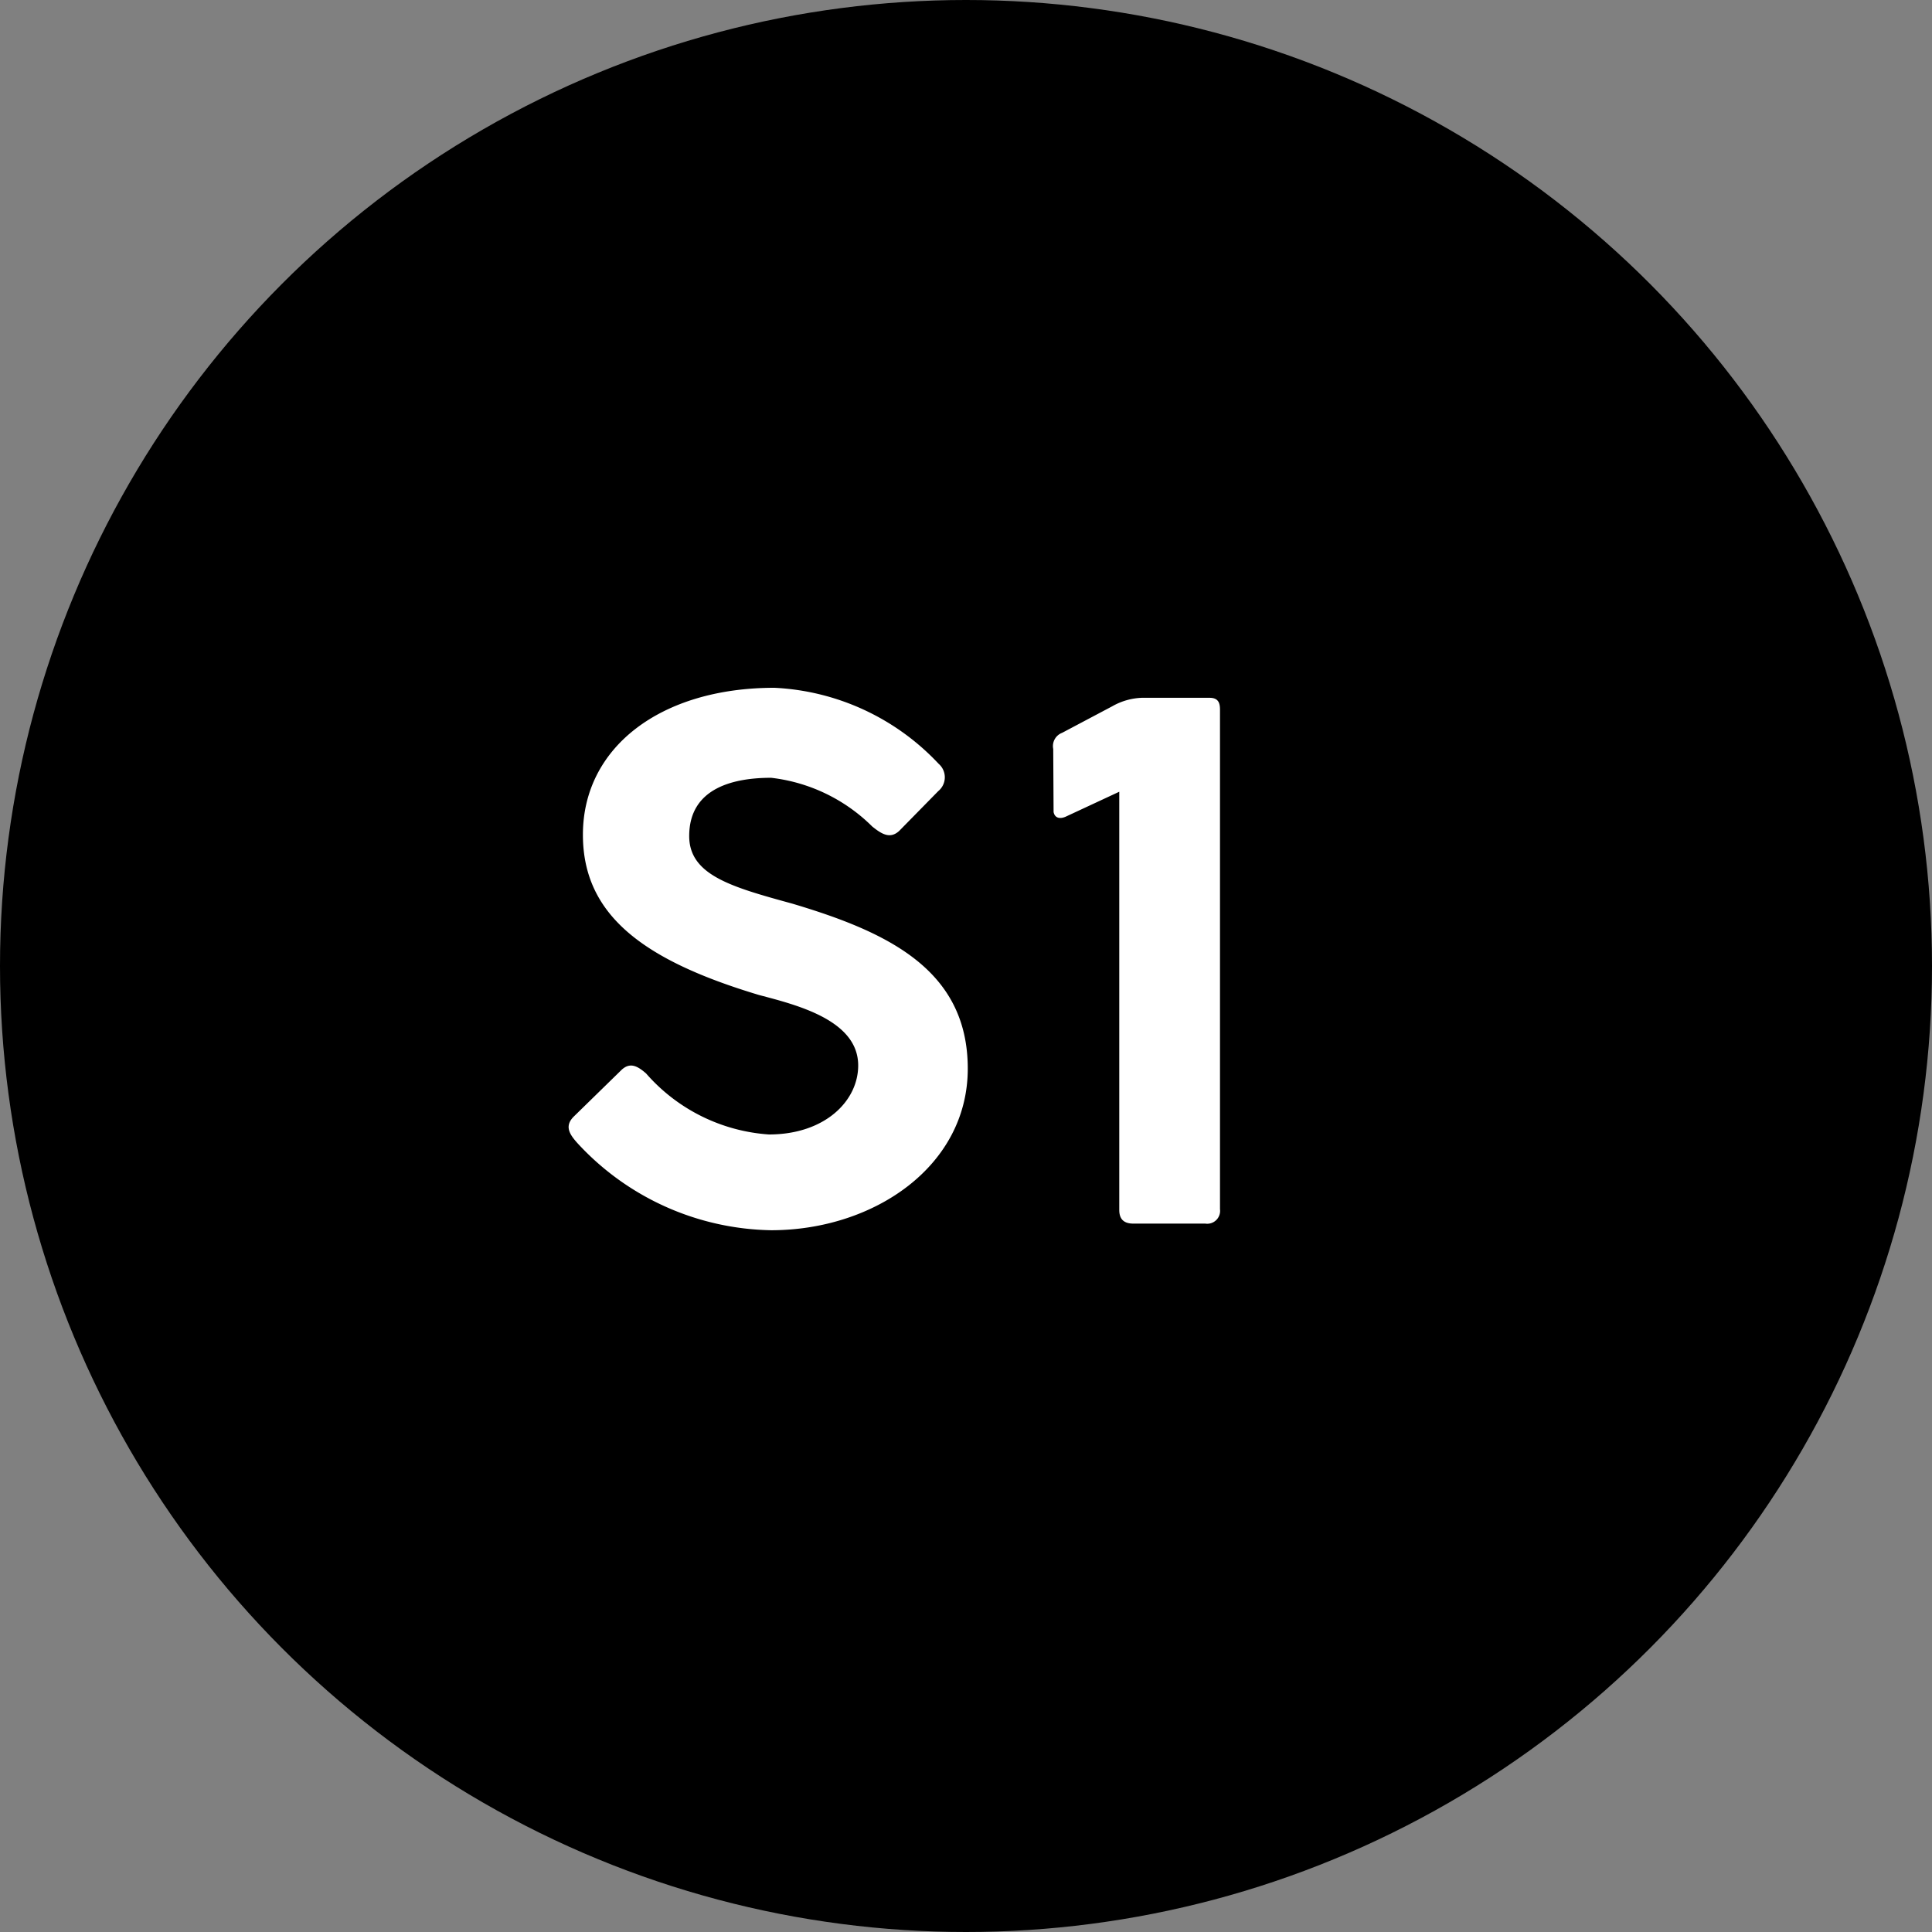
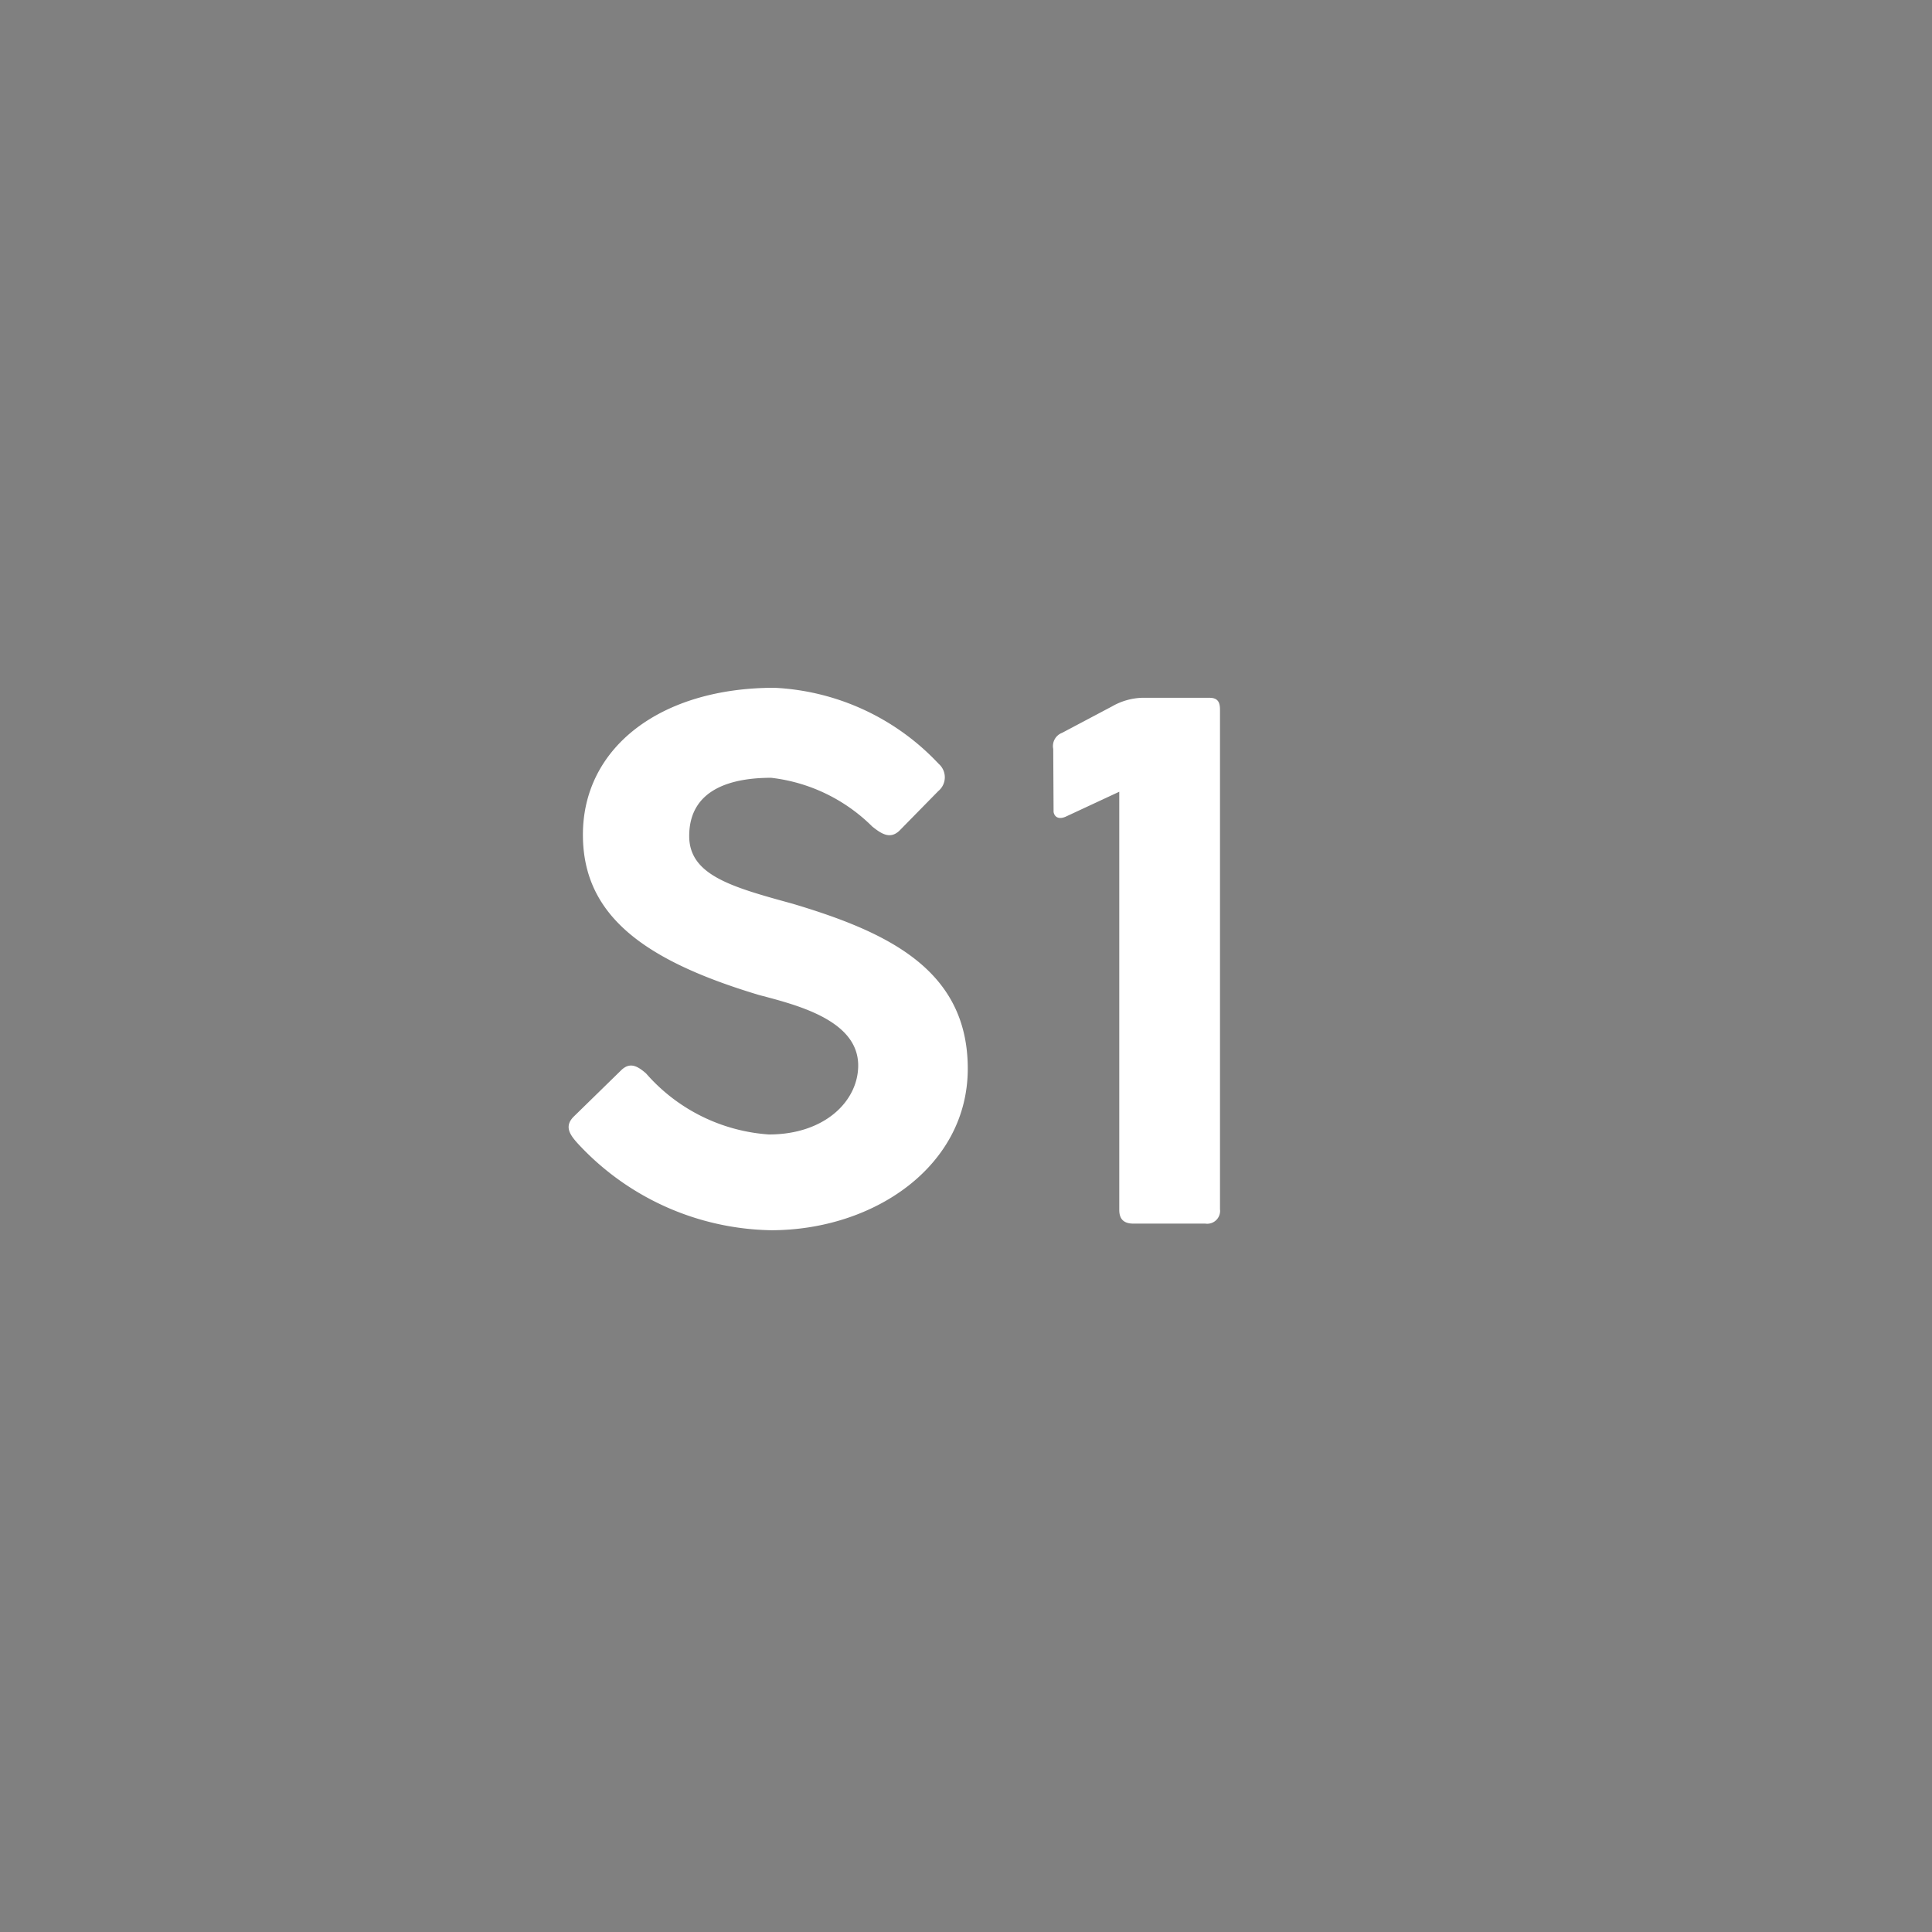
<svg xmlns="http://www.w3.org/2000/svg" width="60" height="60" viewBox="0 0 60 60">
  <rect x="0" y="0" width="60" height="60" fill="#808080" stroke="none" />
  <g id="S1_Bubble" data-name="S1 Bubble" transform="translate(-159)">
-     <circle id="Ellipse_114362" data-name="Ellipse 114362" cx="30" cy="30" r="30" transform="translate(159)" />
    <path id="Text" d="M1.432-2.5A8.362,8.362,0,0,0,7.448.206c3.185,0,6.107-1.982,6.107-5.019,0-3.071-2.486-4.24-5.443-5.122-1.879-.516-3.208-.882-3.208-2.1,0-1.513,1.409-1.81,2.544-1.81a5.319,5.319,0,0,1,3.14,1.513c.286.229.55.4.836.138l1.215-1.238a.554.554,0,0,0,.011-.848,7.479,7.479,0,0,0-5.1-2.36c-3.541,0-5.947,1.856-5.947,4.56C1.6-9.568,3.506-8.17,7.07-7.1c1.169.309,3.082.779,3.082,2.189,0,1.1-1.031,2.143-2.773,2.143A5.565,5.565,0,0,1,3.564-4.664c-.264-.229-.493-.355-.756-.115L1.329-3.334C1.008-3.025,1.2-2.761,1.432-2.5Zm17.55-13.83a2,2,0,0,0-.94.264l-1.558.825a.44.44,0,0,0-.275.5l.011,1.959c.034.172.172.229.367.149l1.673-.779V-.424c0,.218.08.424.435.424H20.93a.4.4,0,0,0,.458-.447V-15.939c0-.172-.011-.39-.321-.39Z" transform="translate(175.5 38)" fill="#fff" />
  </g>
</svg>